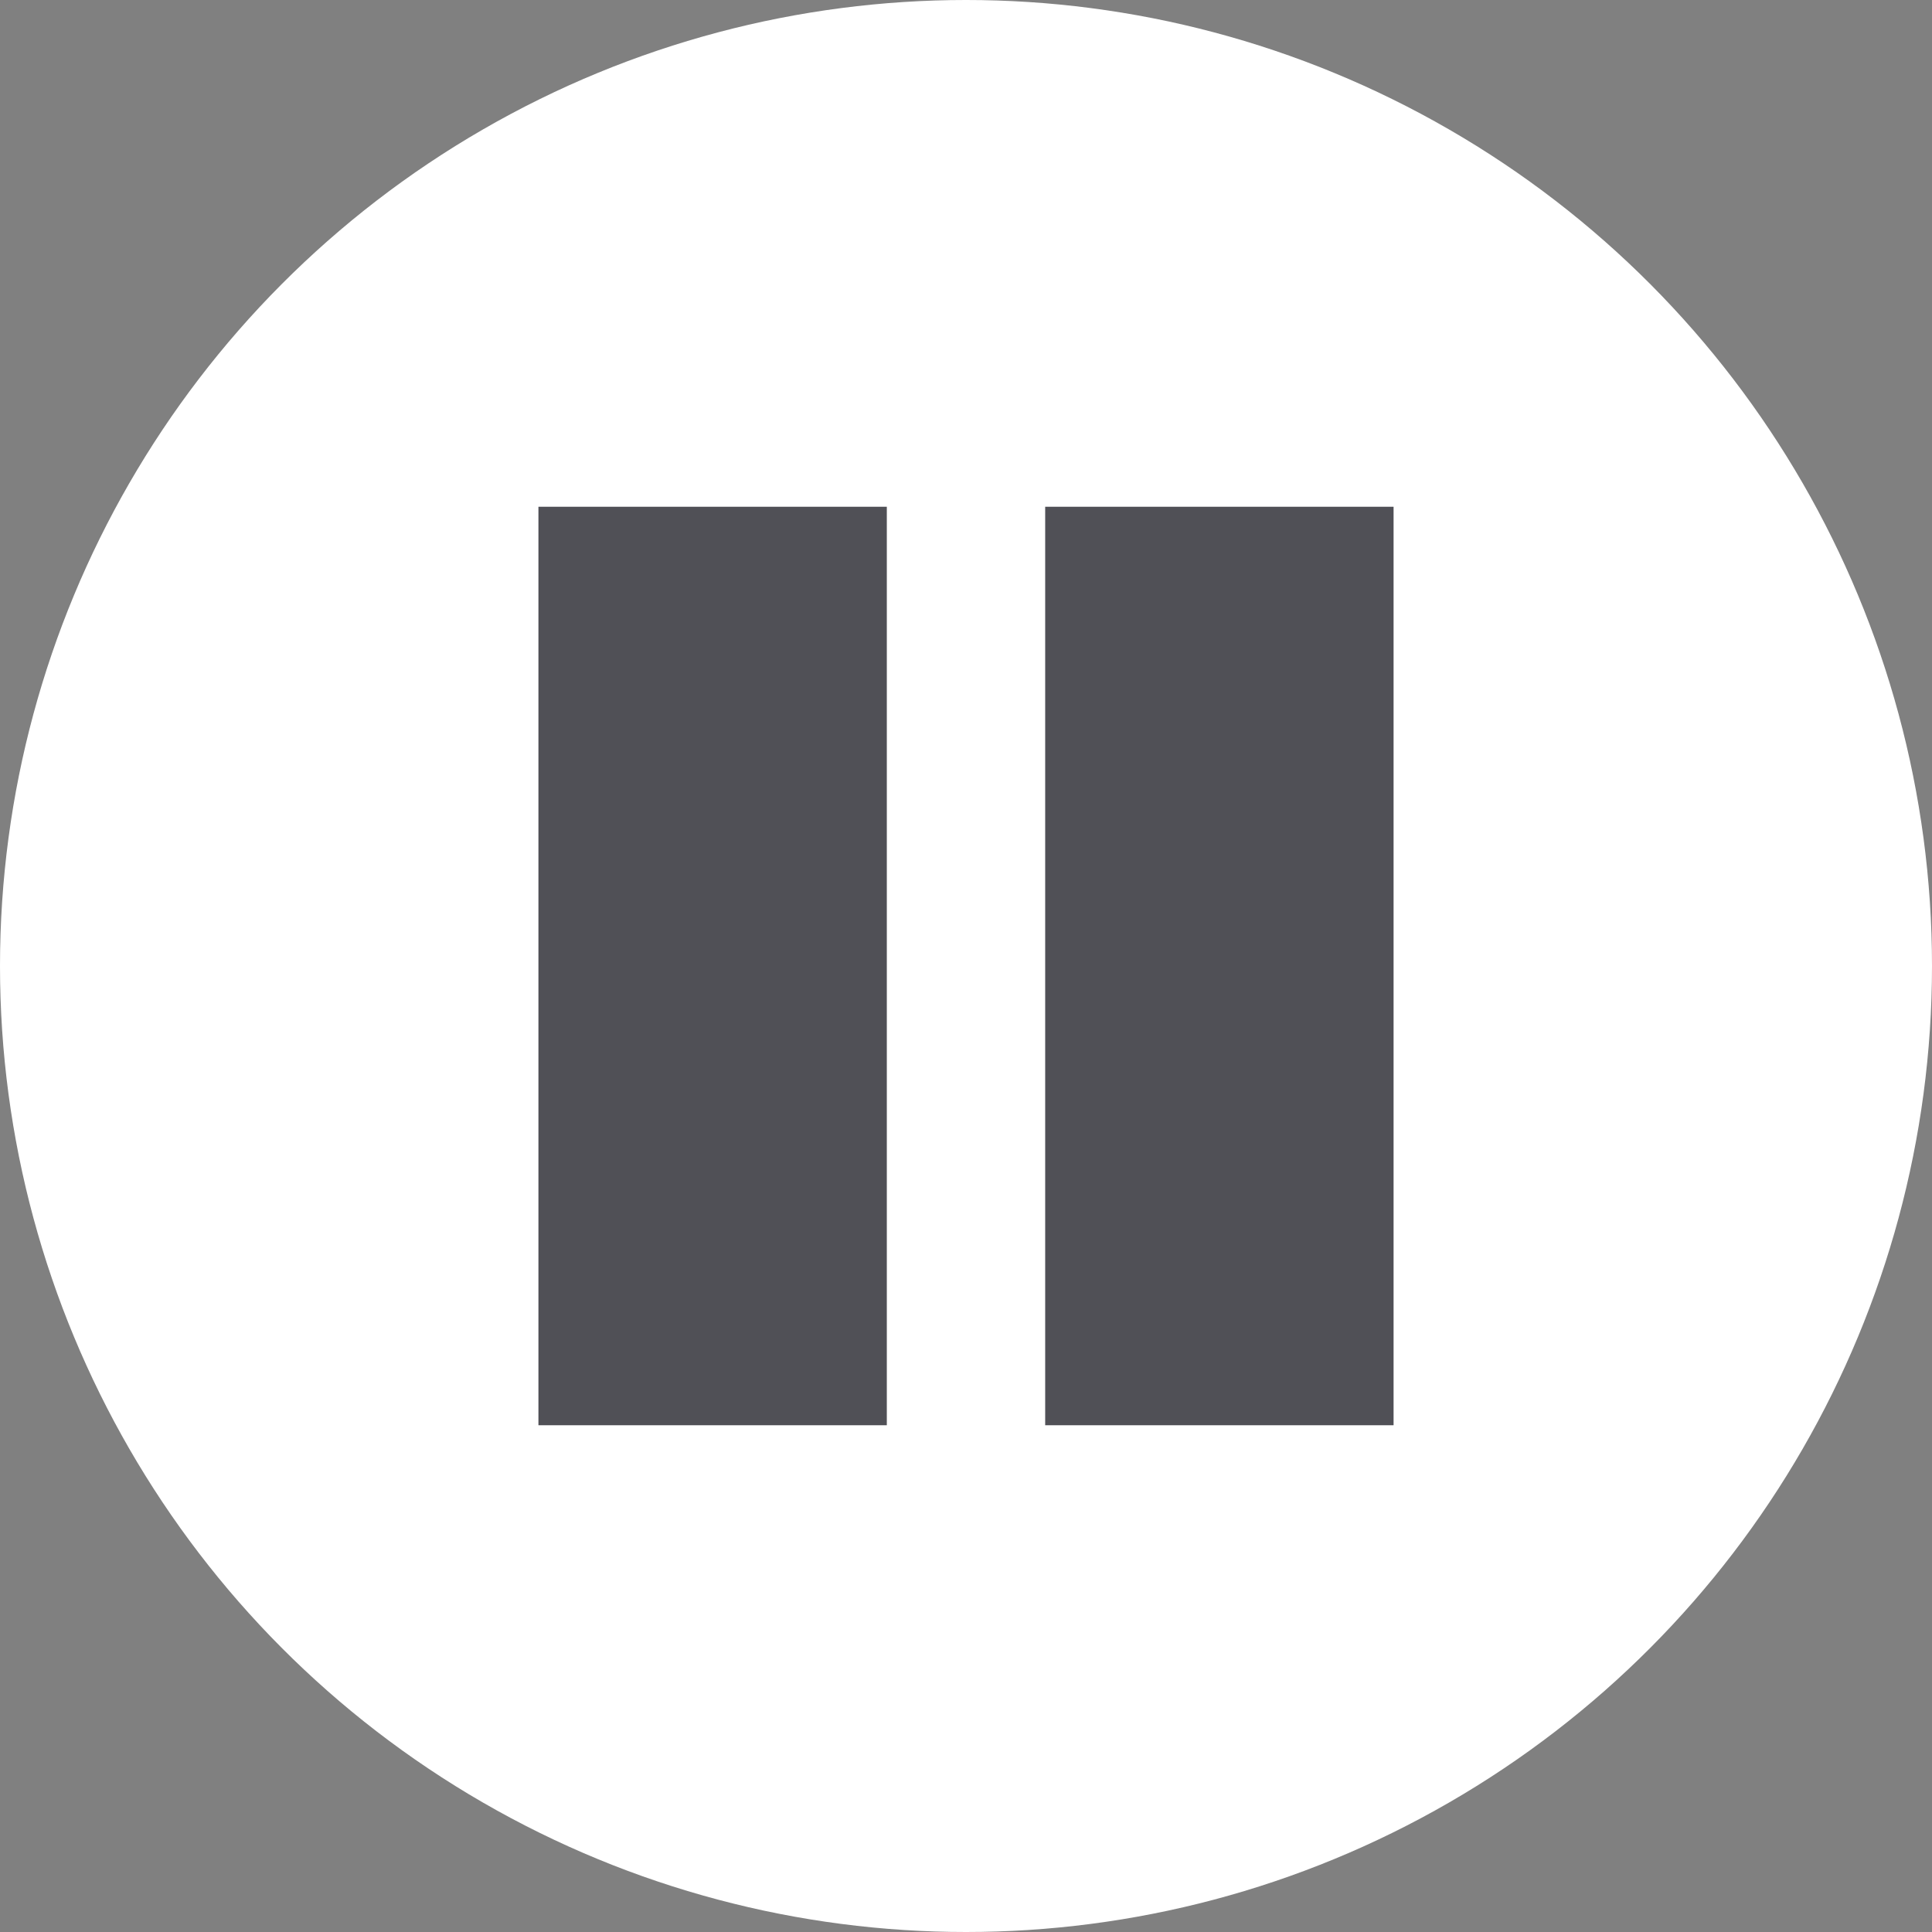
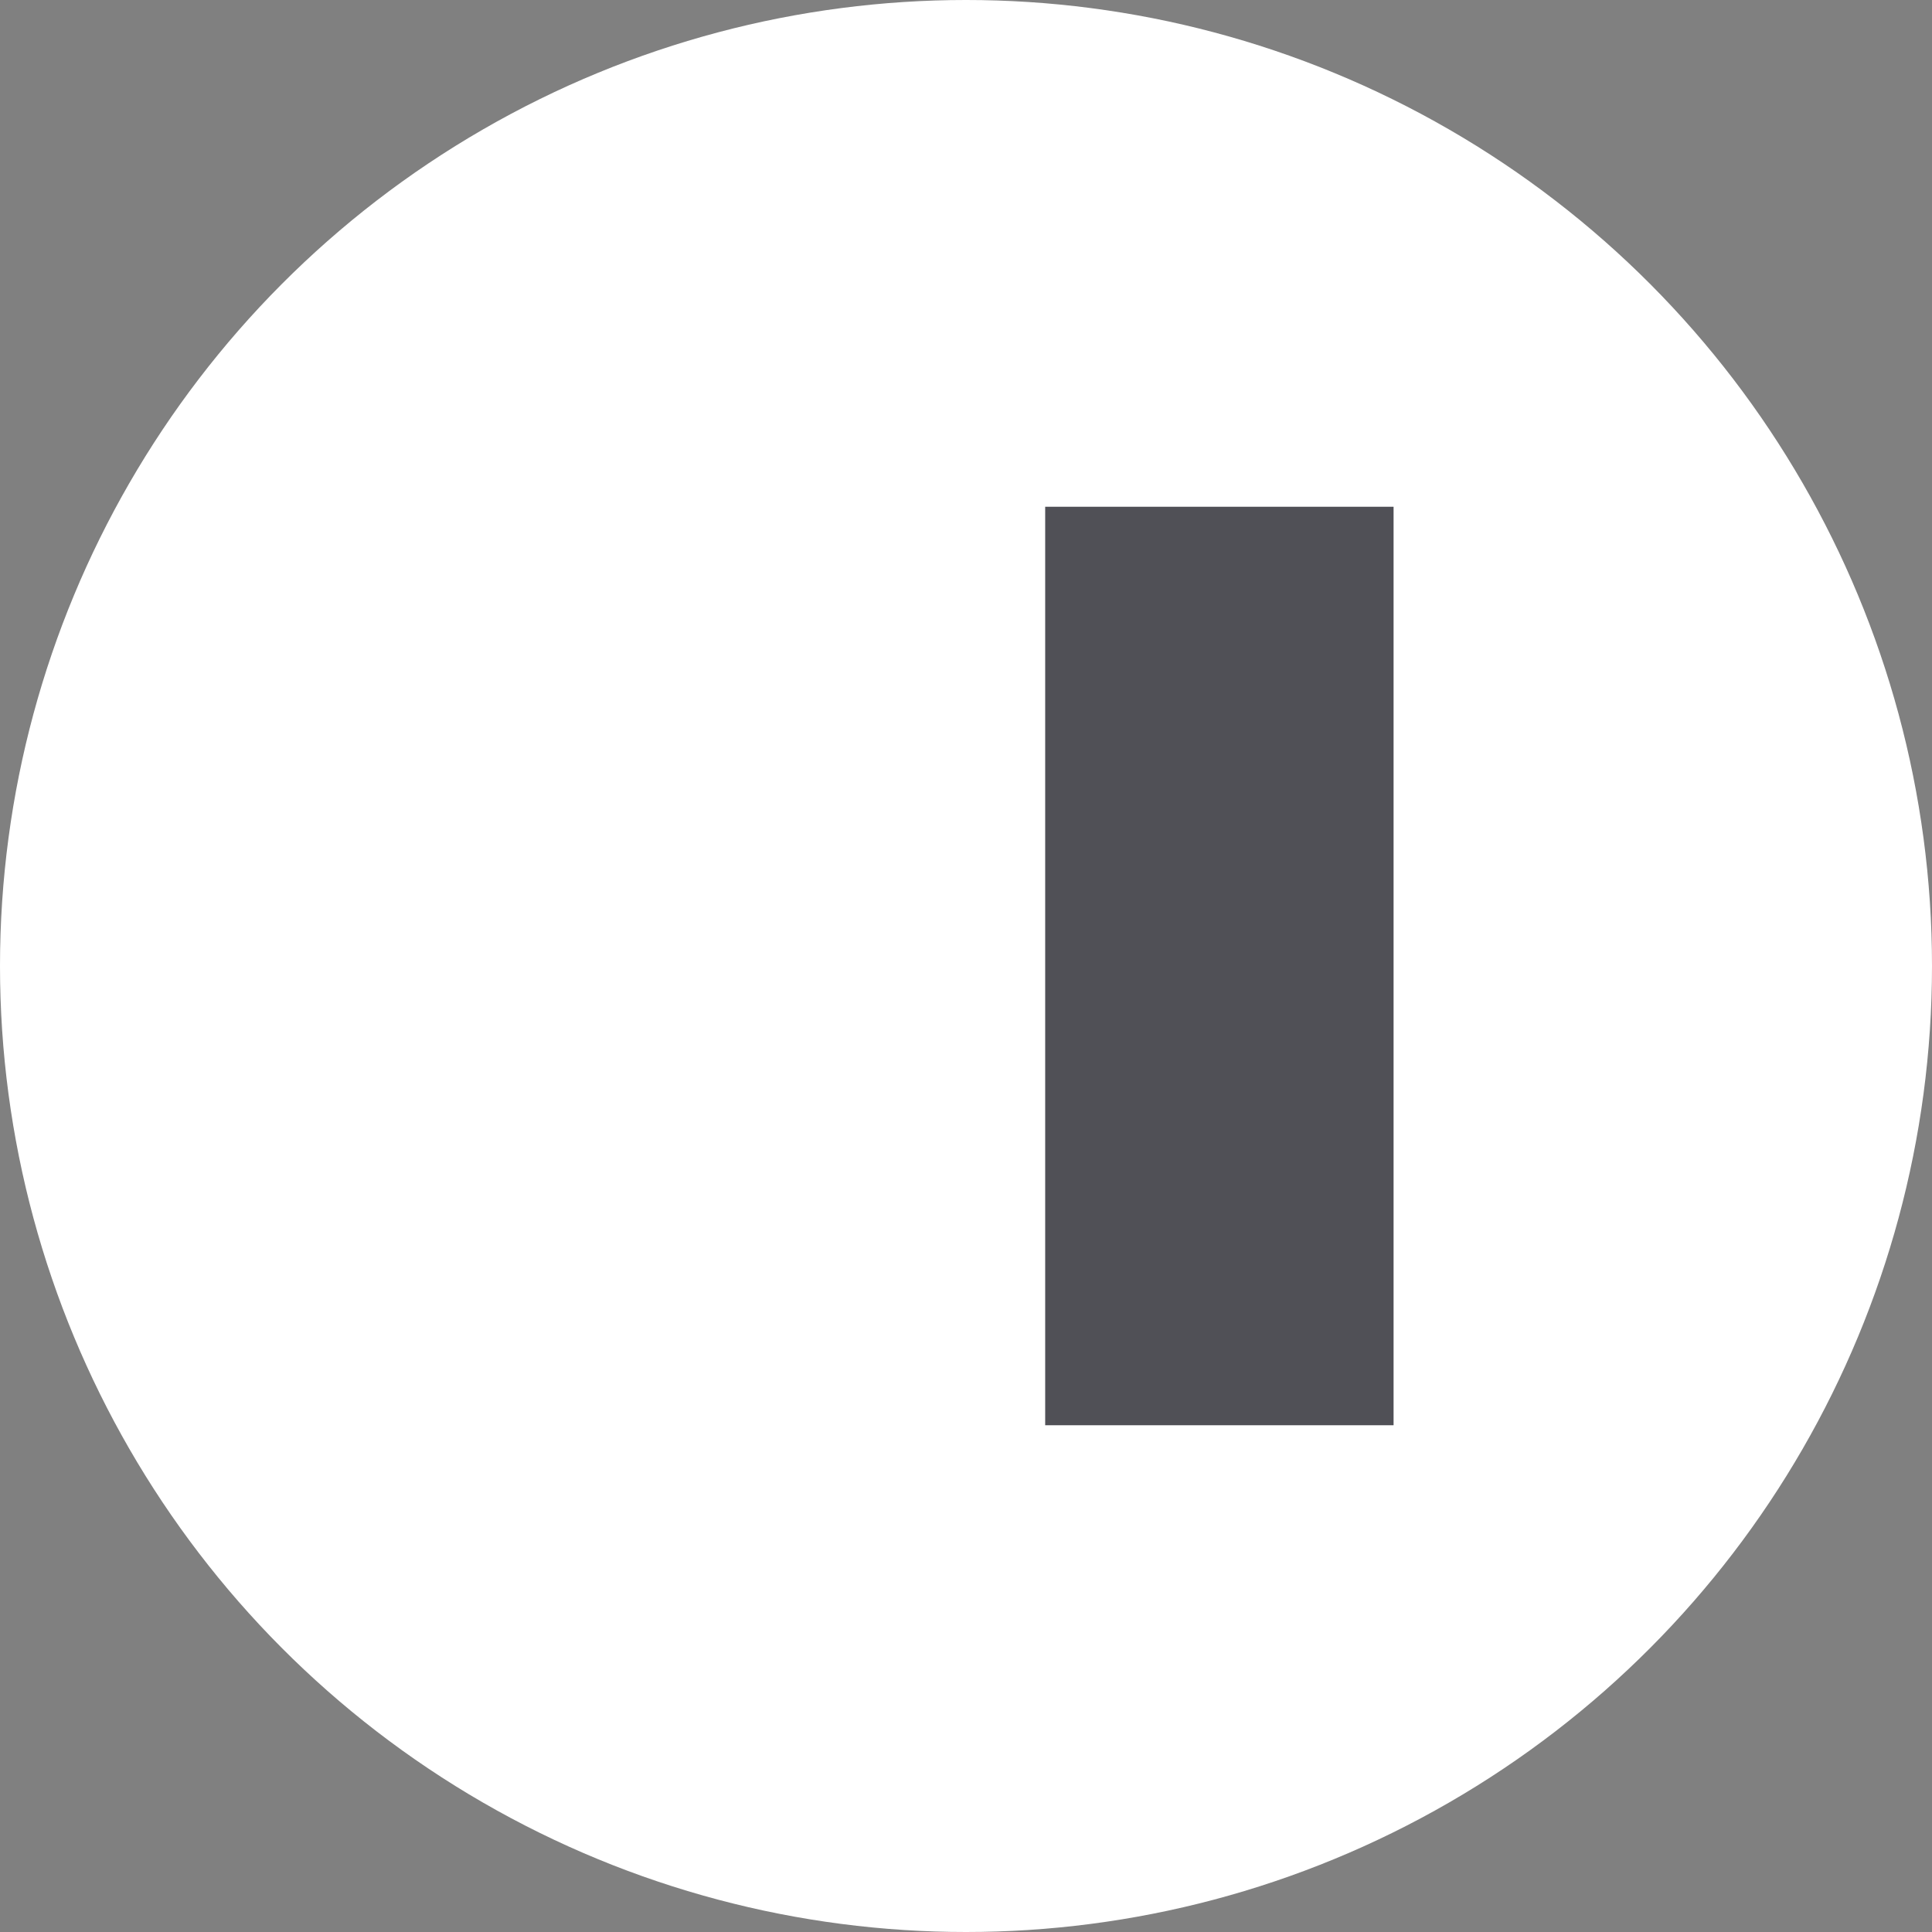
<svg xmlns="http://www.w3.org/2000/svg" width="61" height="61" viewBox="0 0 61 61" fill="none">
  <rect x="0" y="0" width="61" height="61" fill="#808080" stroke="none" />
  <circle cx="30.5" cy="30.5" r="30.5" fill="white" />
-   <rect x="17" y="16" width="11" height="29" fill="#505056" />
  <rect x="33" y="16" width="11" height="29" fill="#505056" />
</svg>